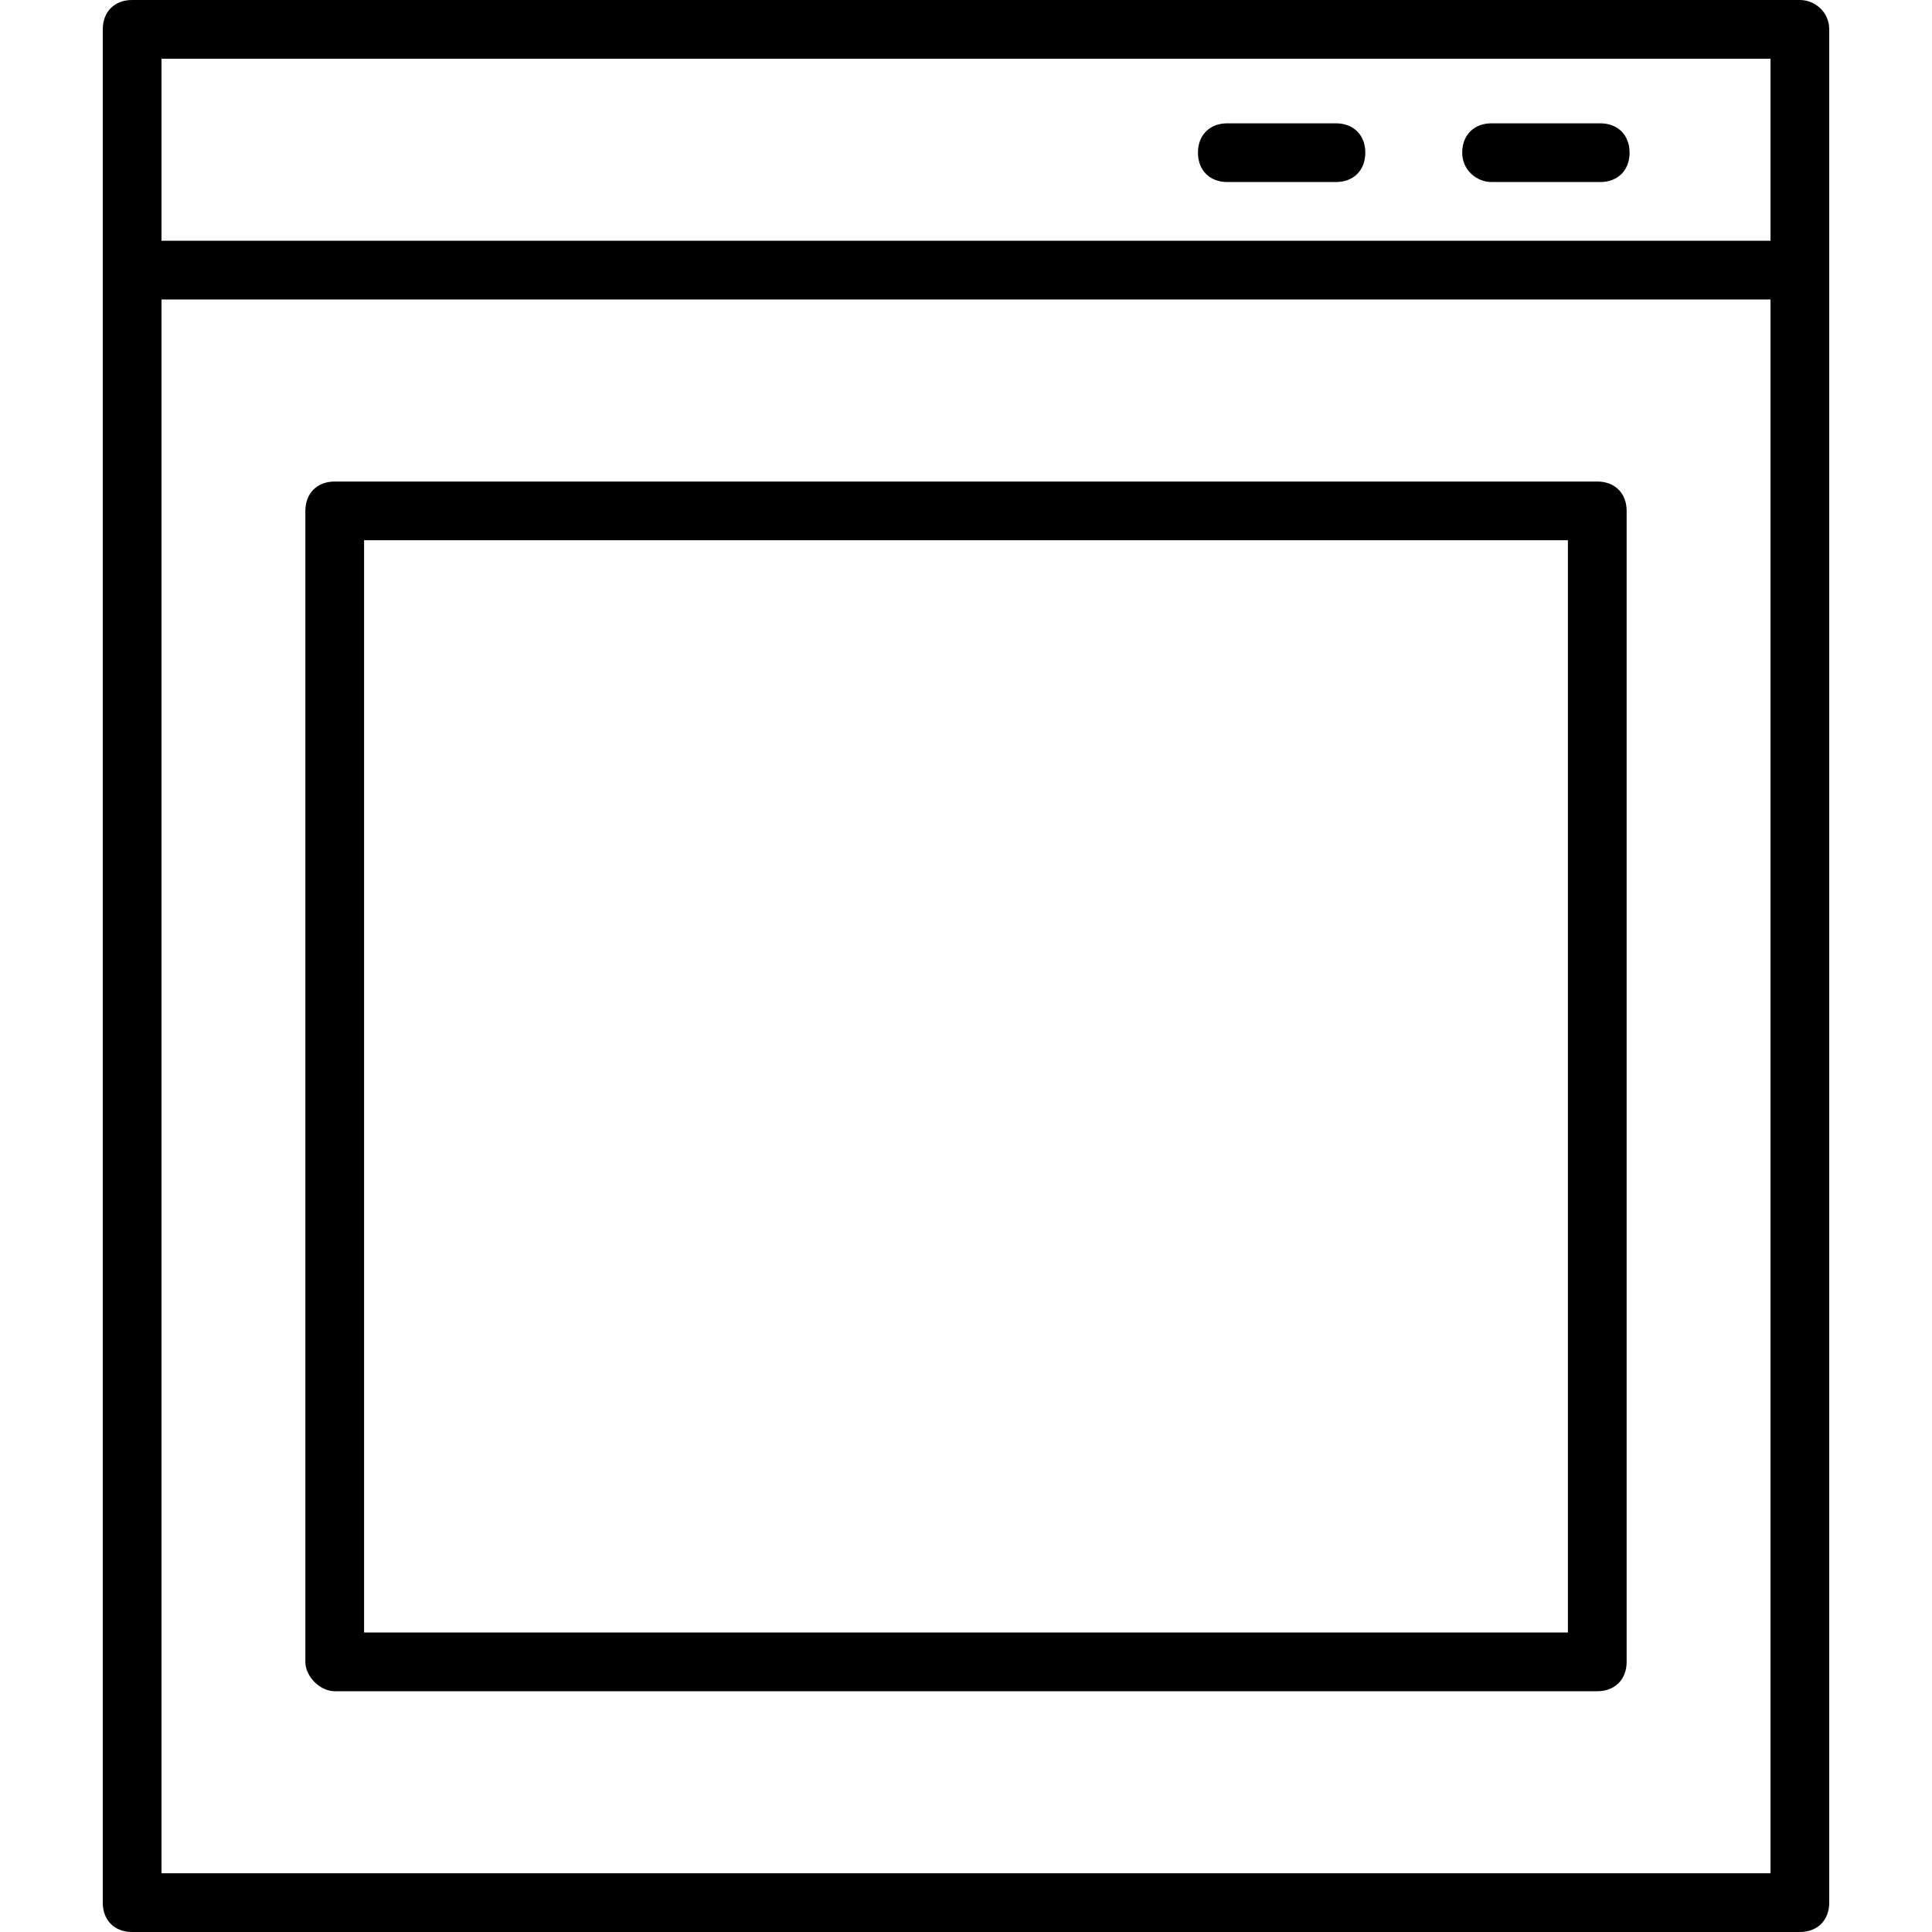
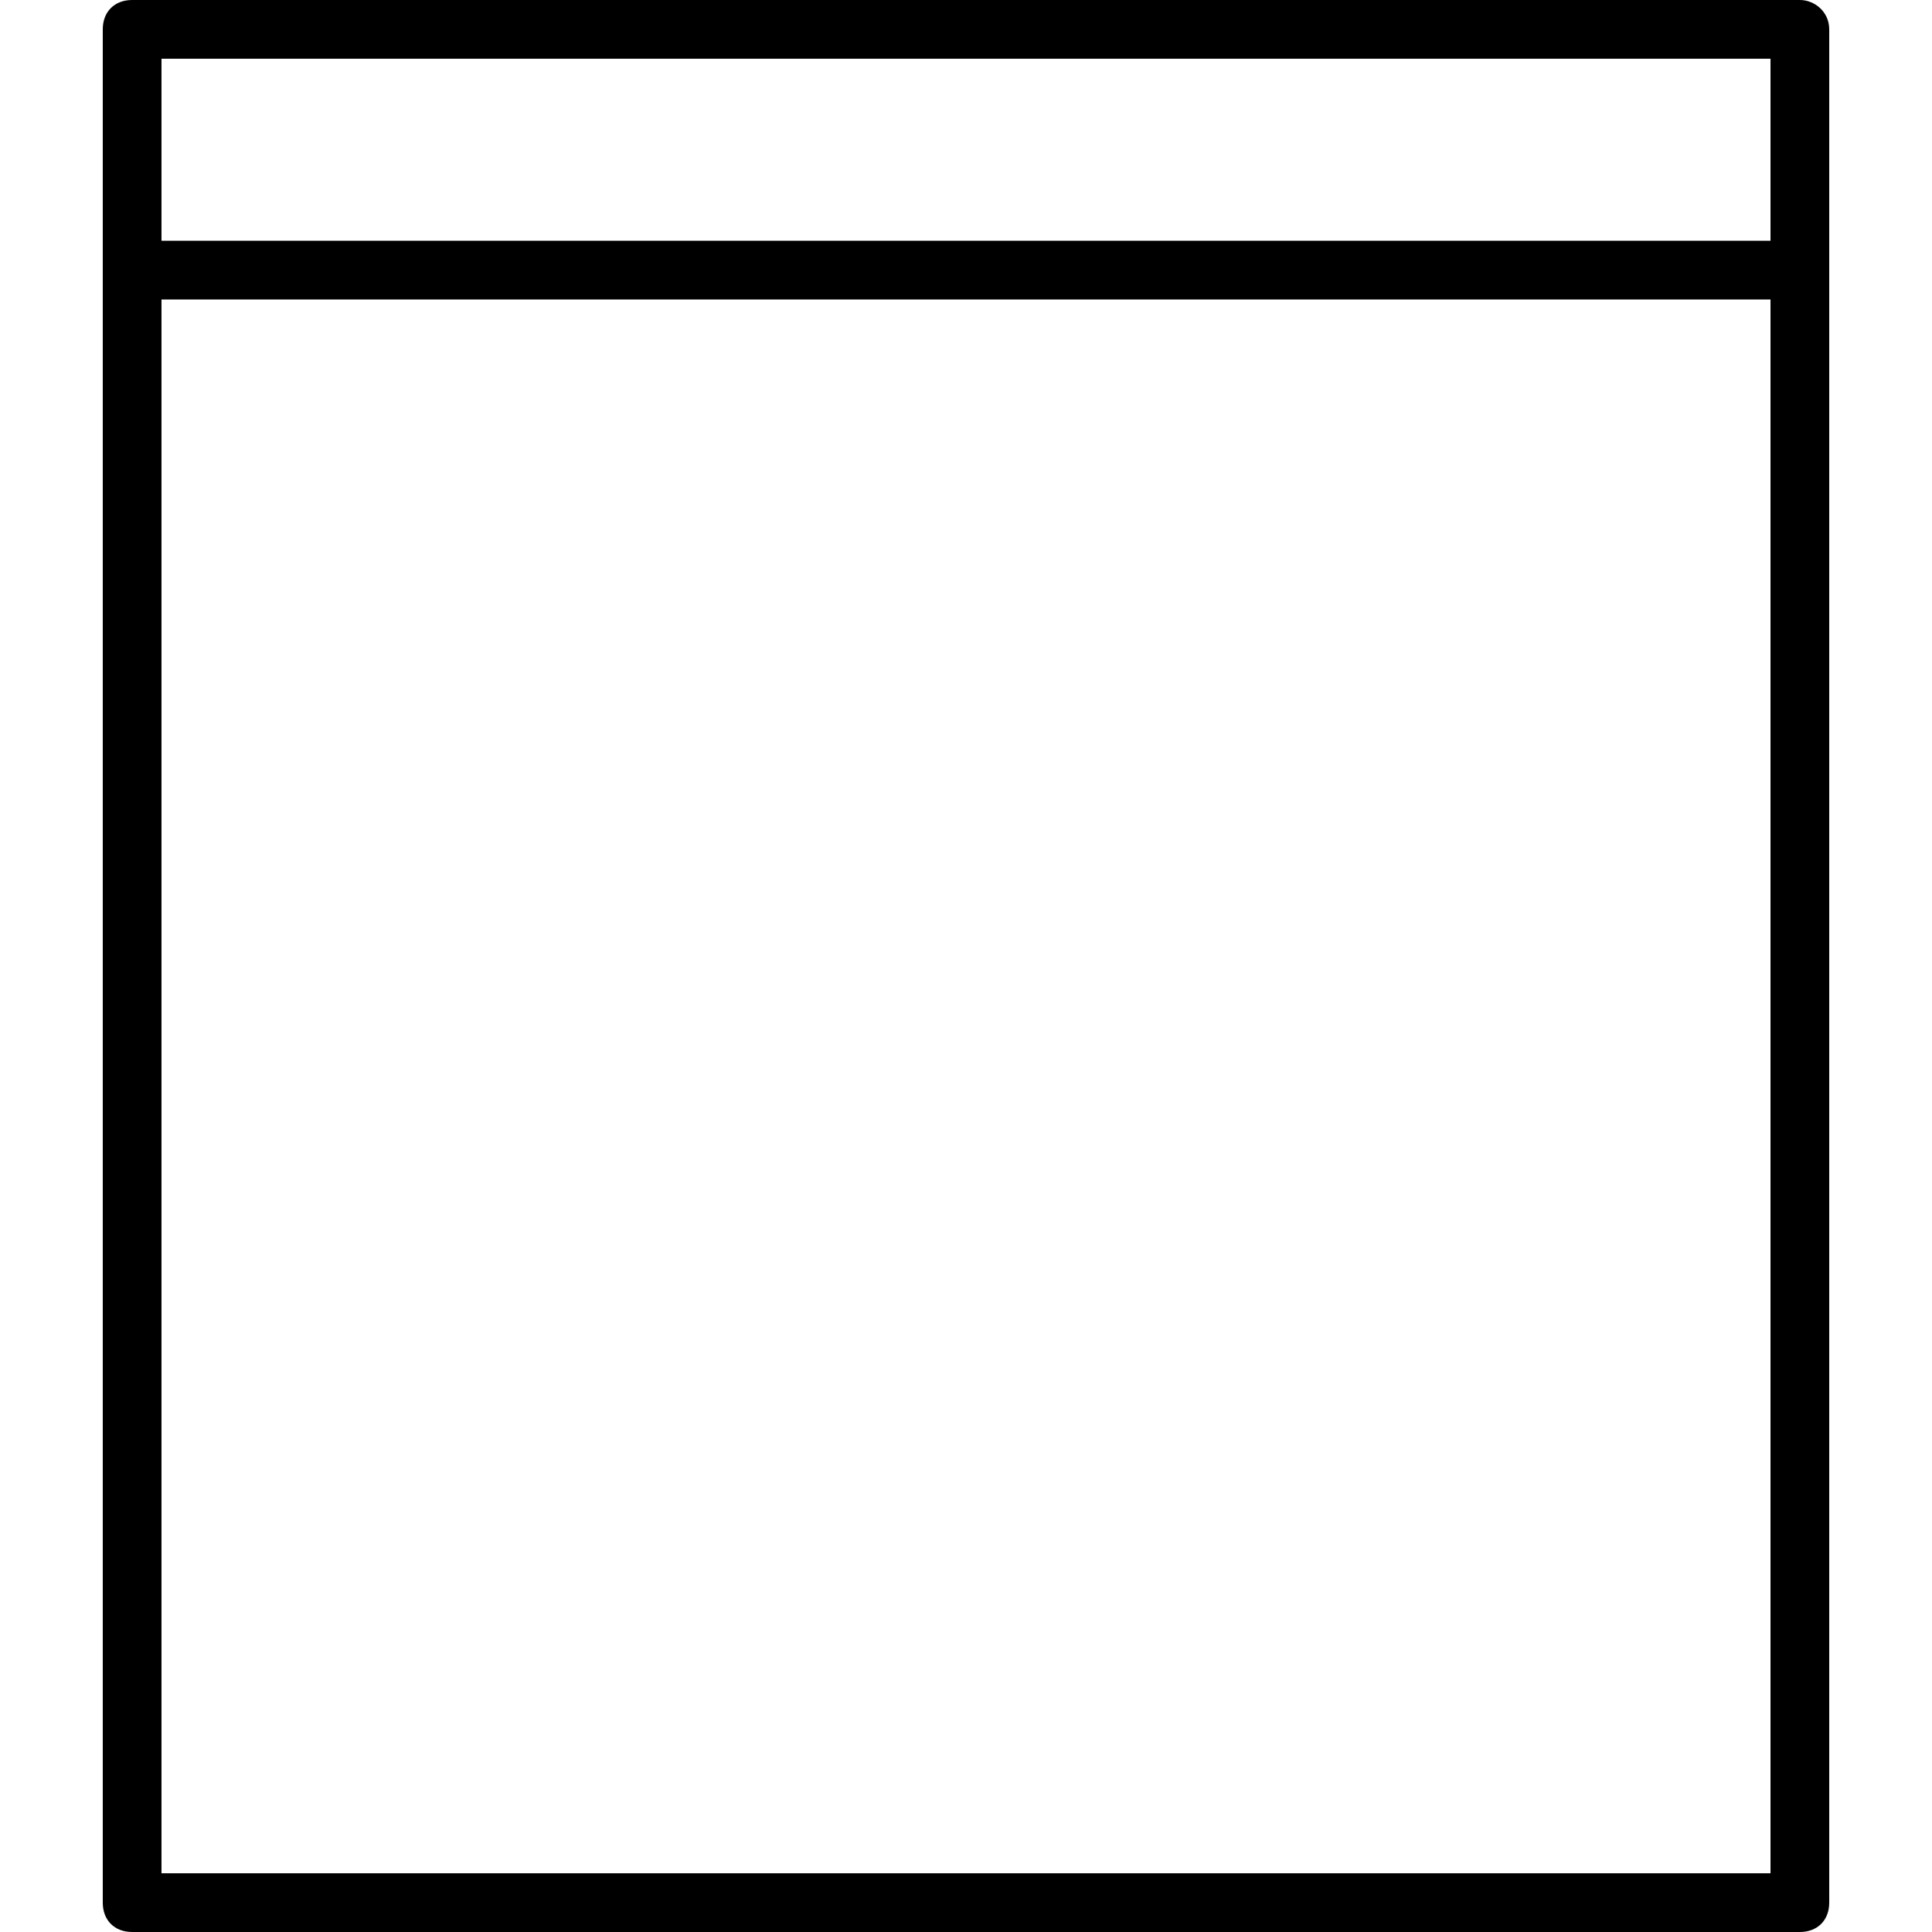
<svg xmlns="http://www.w3.org/2000/svg" viewBox="0 0 336.896 336.896">
  <path d="M313.856 0H23.04c-3.072 0-5.12 2.048-5.12 5.12v326.656c0 3.072 2.048 5.12 5.12 5.12h290.816c3.072 0 5.12-2.048 5.12-5.12V5.12c0-3.072-2.56-5.12-5.12-5.12zm-5.12 326.656H28.16V52.224h280.576v274.432zm0-284.672H28.16V10.24h280.576v31.744z" />
-   <path d="M279.04 21.504h-18.944c-3.072 0-5.12 2.048-5.12 5.12s2.56 5.12 5.12 5.12h18.944c3.072 0 5.12-2.048 5.12-5.12s-2.048-5.12-5.12-5.12zM232.96 21.504h-18.944c-3.072 0-5.12 2.048-5.12 5.12s2.048 5.12 5.12 5.12h18.944c3.072 0 5.12-2.048 5.12-5.12s-2.048-5.12-5.12-5.12zM278.528 83.968H58.368c-3.072 0-5.12 2.048-5.12 5.12v200.704c0 2.56 2.56 5.12 5.12 5.12h220.16c3.072 0 5.12-2.048 5.12-5.12V89.088c0-3.072-2.048-5.12-5.12-5.12zm-5.12 200.704H63.488V94.208h209.92v190.464z" />
</svg>